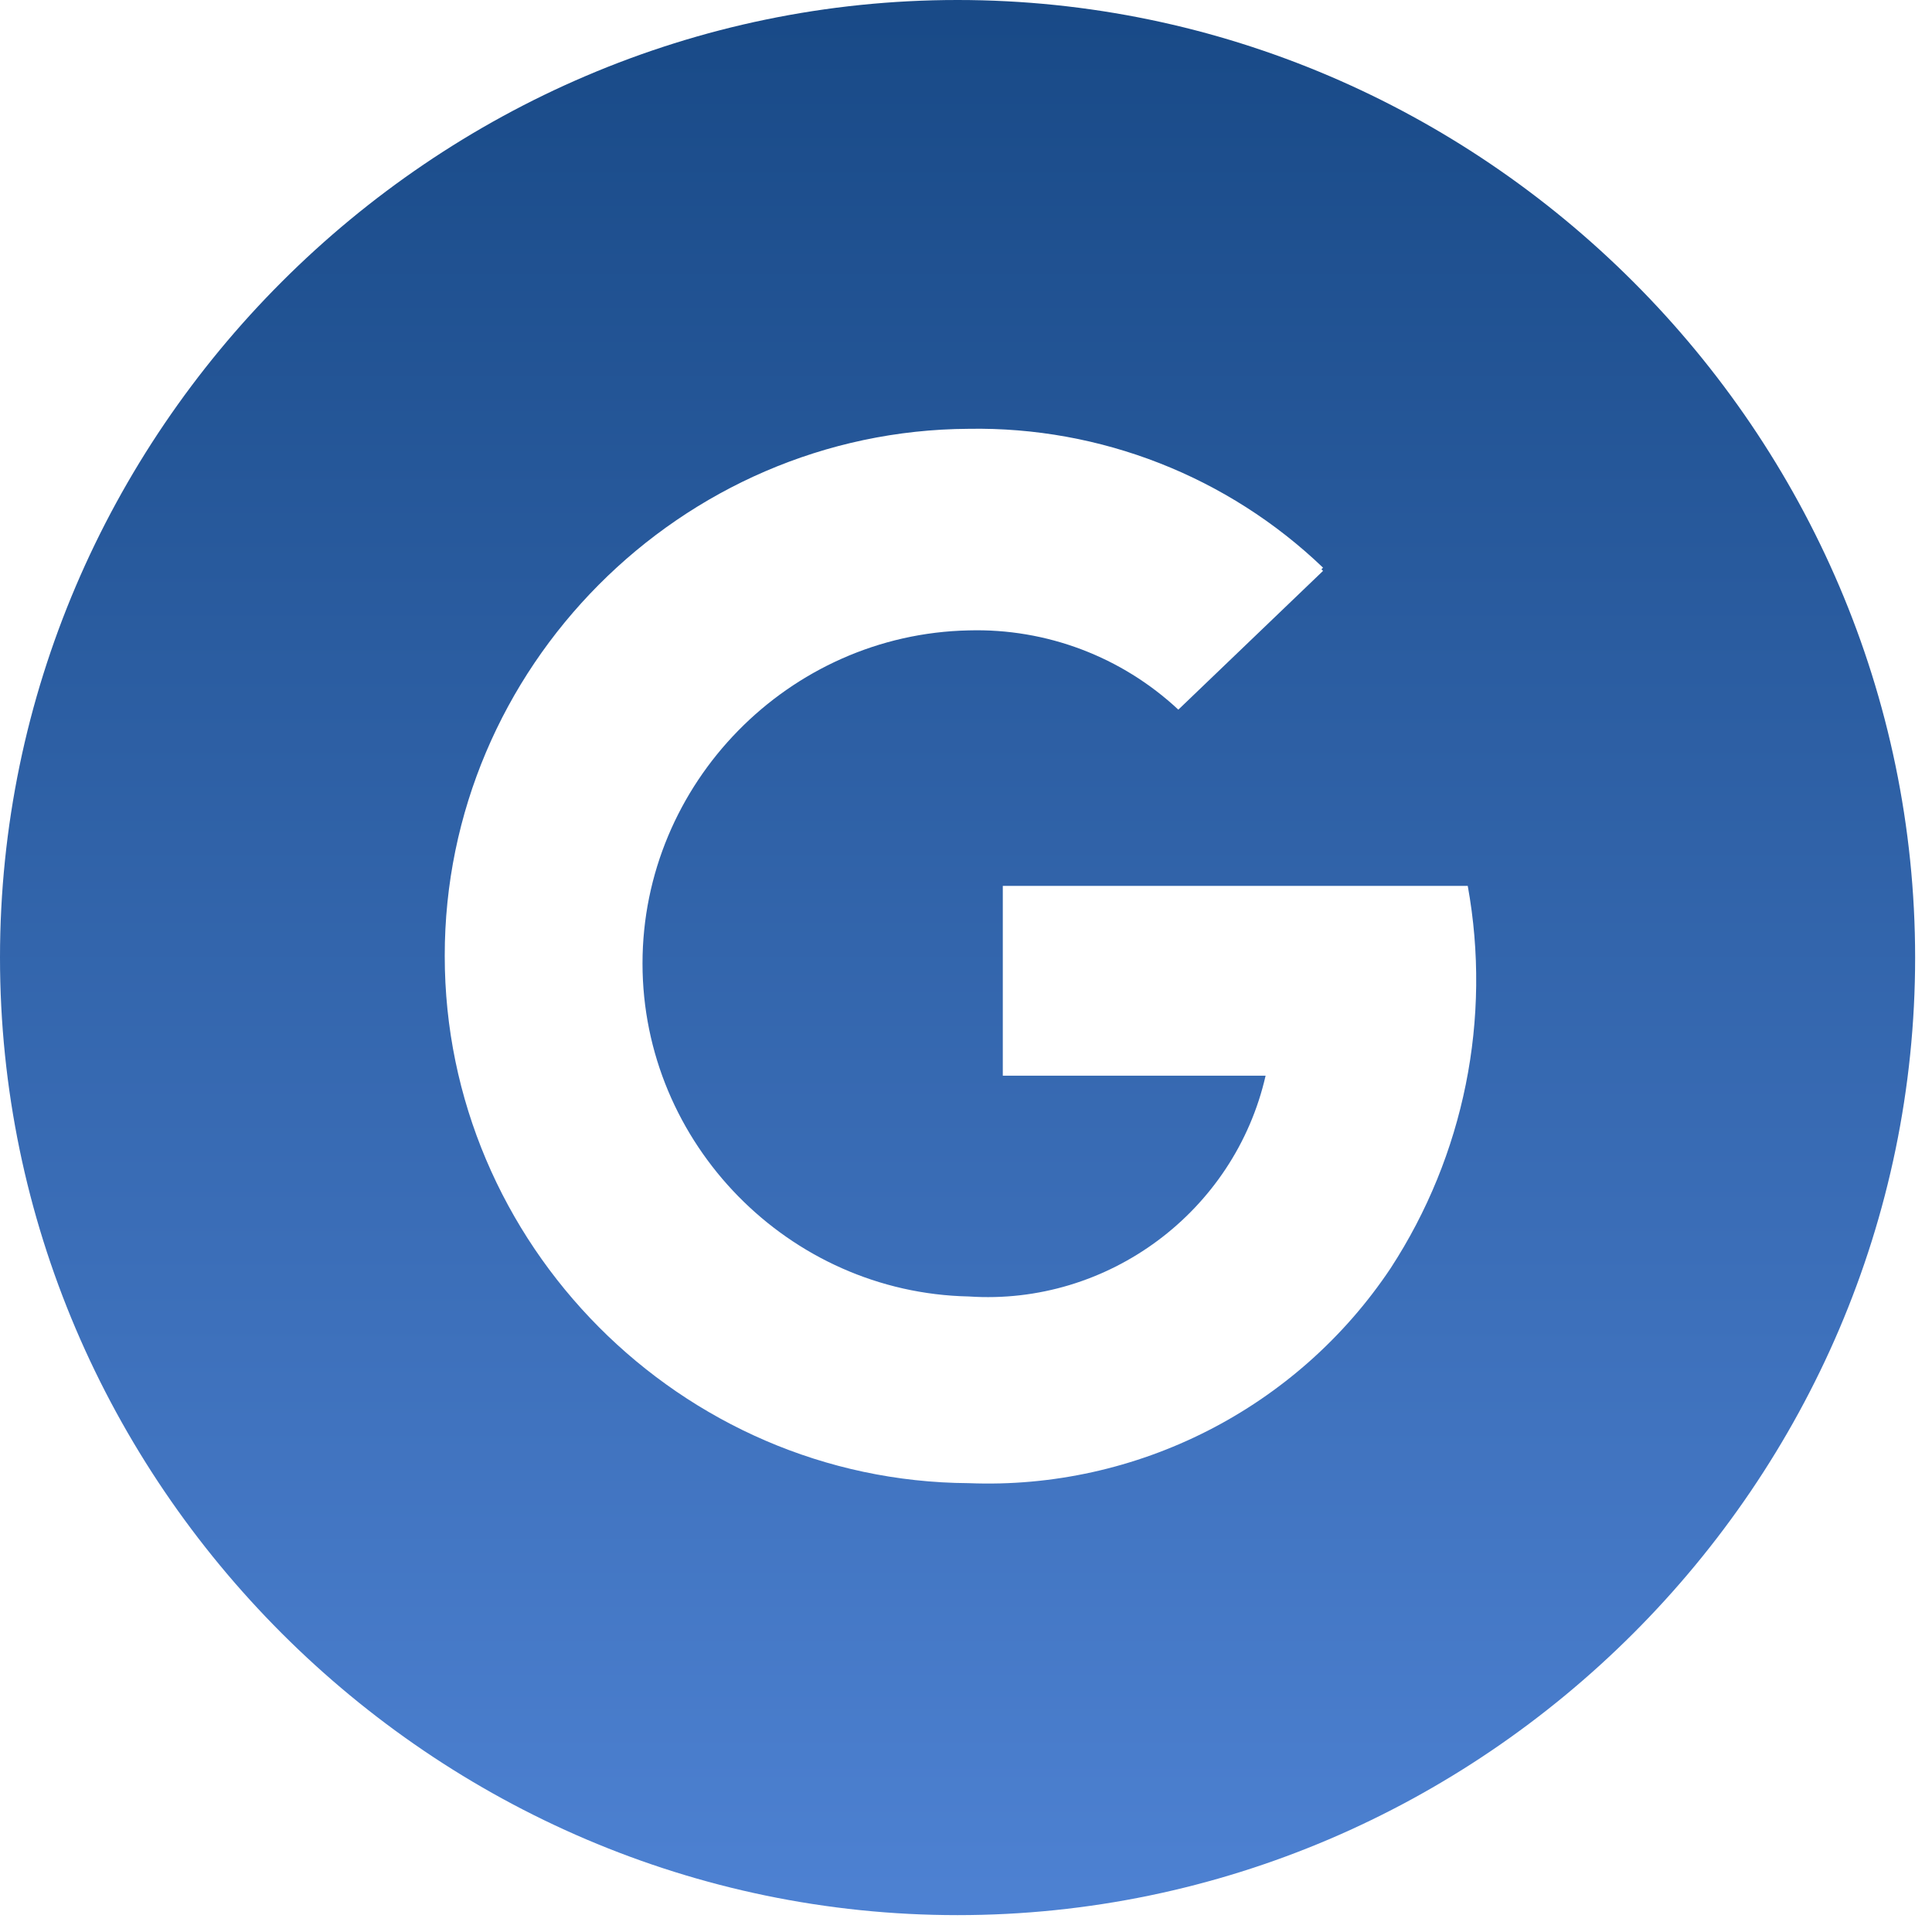
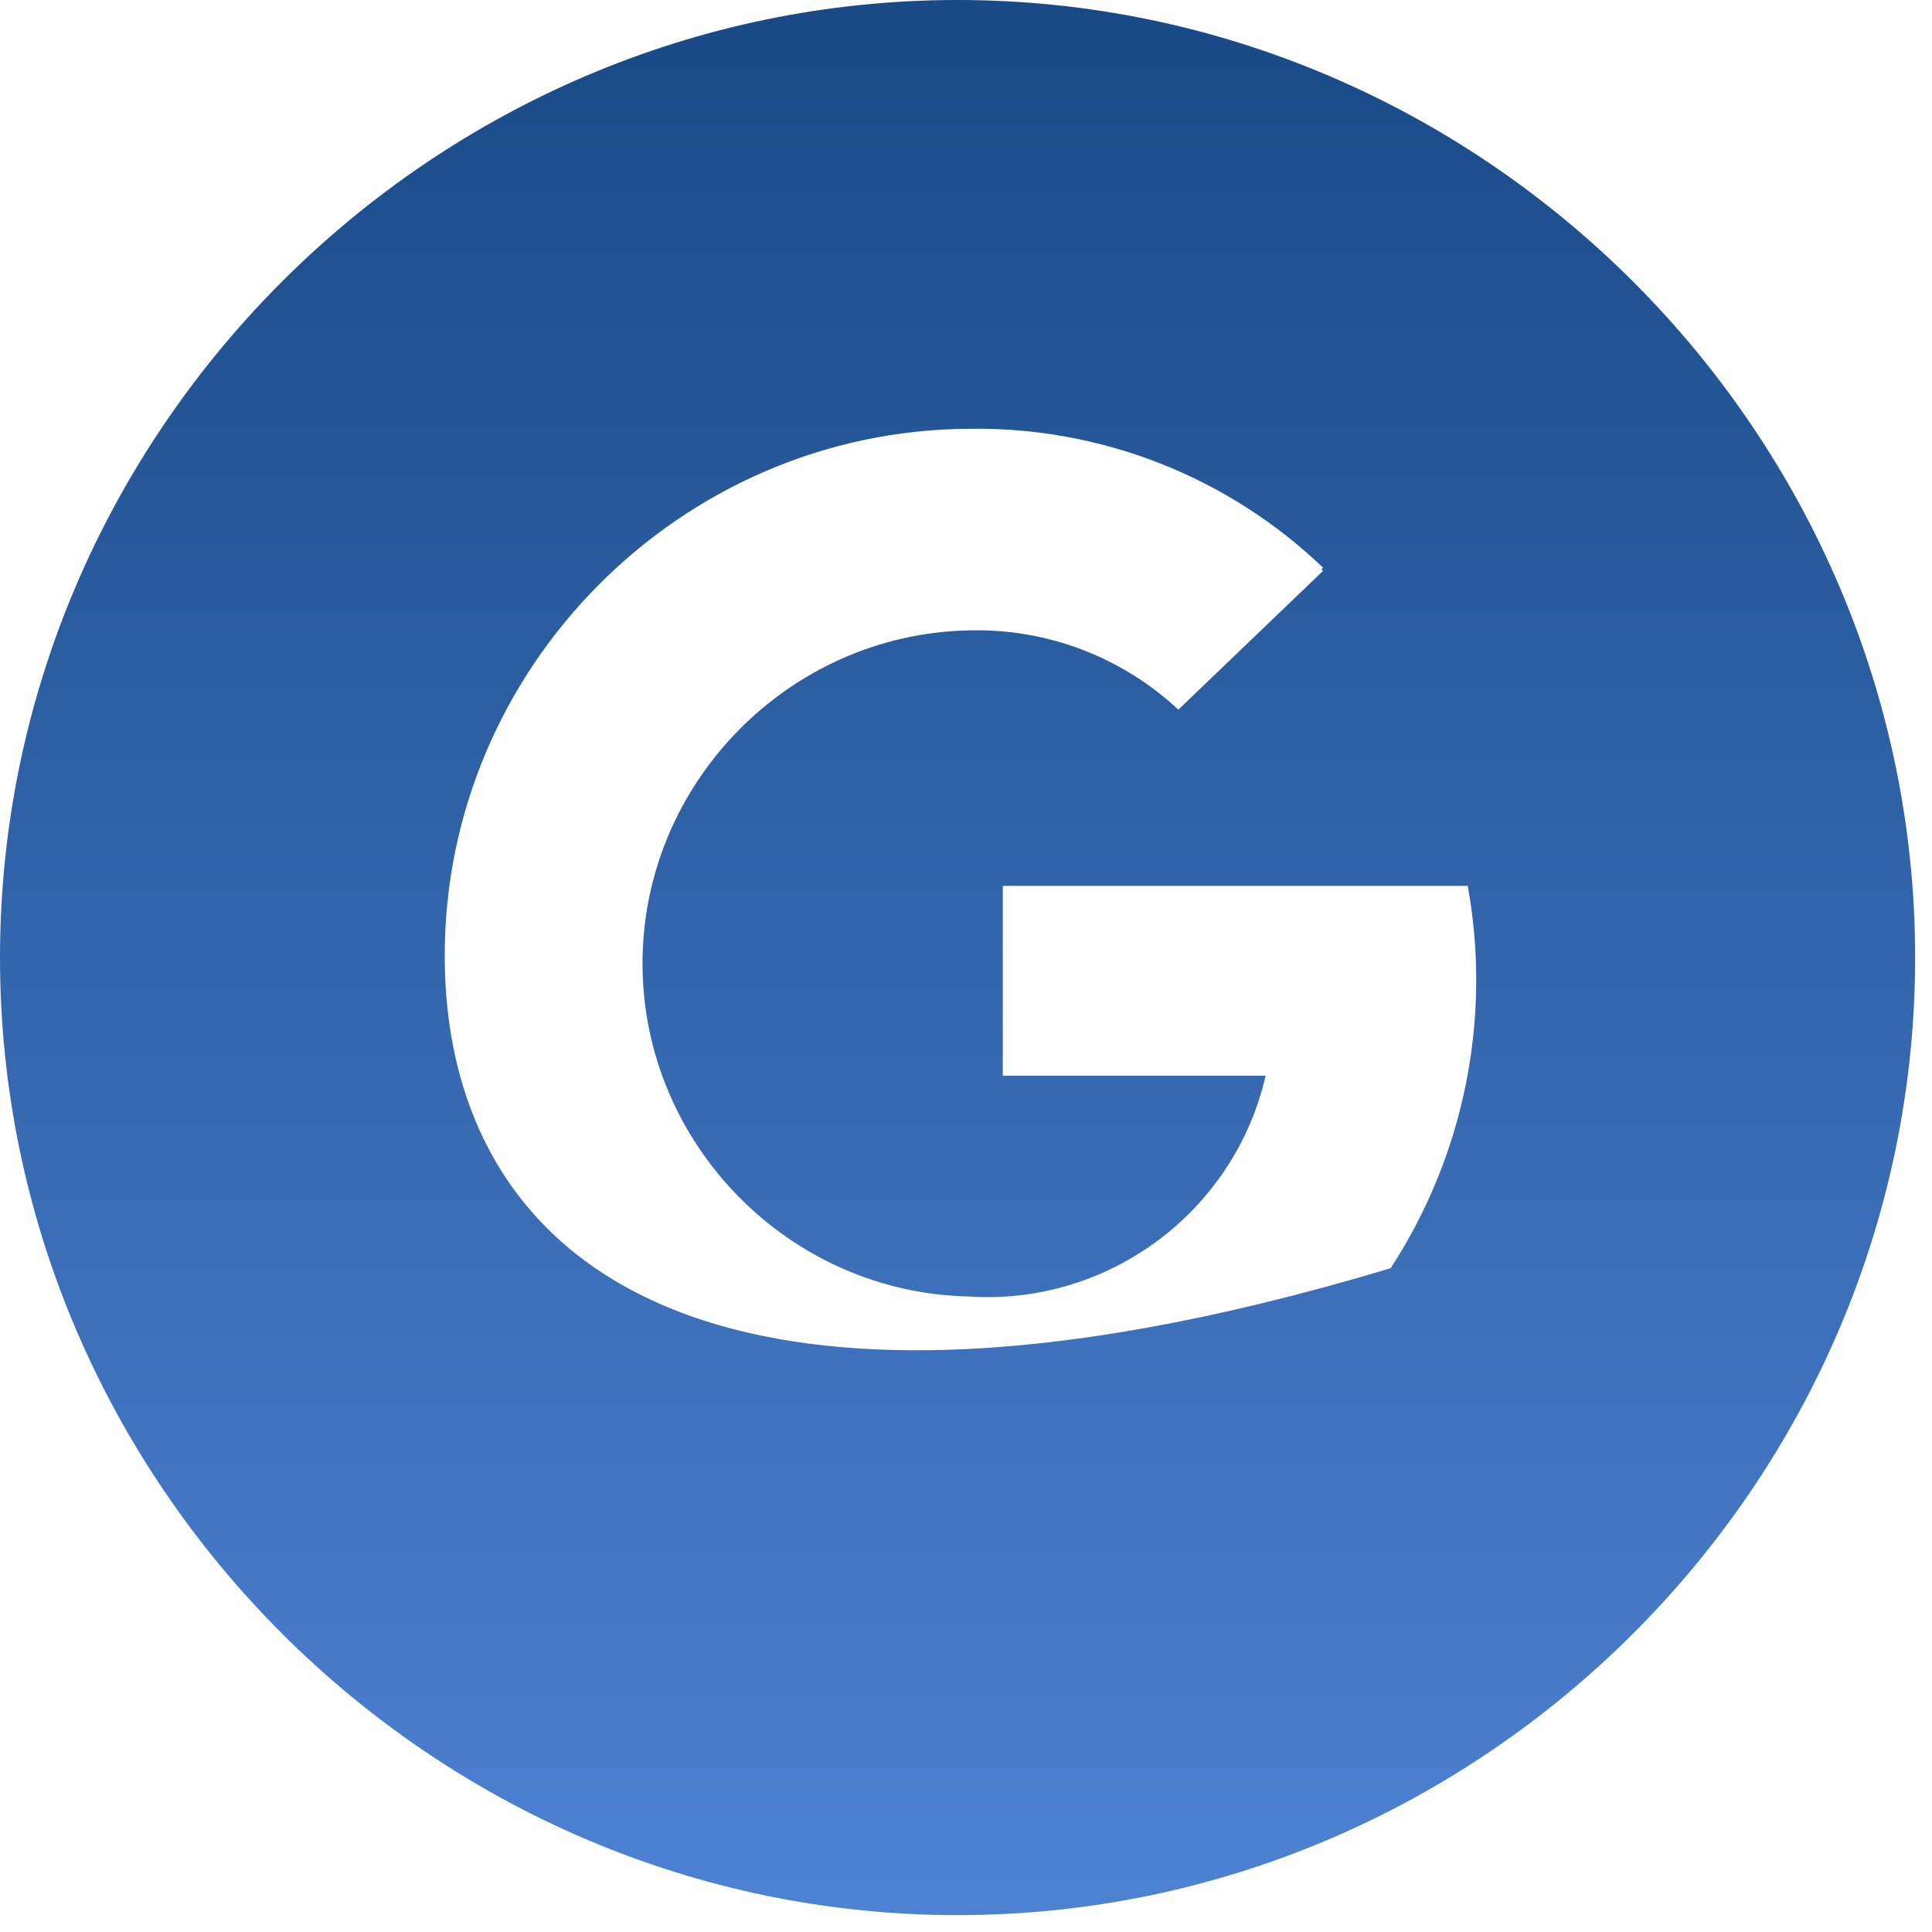
<svg xmlns="http://www.w3.org/2000/svg" width="100%" height="100%" viewBox="0 0 41 41" version="1.1" xml:space="preserve" style="fill-rule:evenodd;clip-rule:evenodd;stroke-linejoin:round;stroke-miterlimit:2;">
-   <path id="Path_52" d="M20.321,0C9.173,0 0,9.173 0,20.321C0,31.469 9.173,40.642 20.321,40.642C31.469,40.642 40.642,31.469 40.642,20.321C40.641,9.174 31.468,0.001 20.321,0ZM29.511,26.914C27.527,29.887 24.129,31.618 20.558,31.475C14.446,31.439 9.437,26.399 9.438,20.287C9.433,14.173 14.444,9.132 20.558,9.1C23.354,9.052 26.058,10.112 28.077,12.047L28.043,12.081L28.077,12.115L25.006,15.06C23.803,13.936 22.204,13.332 20.558,13.378C16.736,13.457 13.635,16.623 13.635,20.446C13.635,24.268 16.736,27.434 20.558,27.513C23.512,27.713 26.199,25.714 26.858,22.828L21.281,22.828L21.281,18.8L31.148,18.8C31.658,21.614 31.072,24.518 29.511,26.914Z" style="fill:url(#_Linear1);fill-rule:nonzero;" />
+   <path id="Path_52" d="M20.321,0C9.173,0 0,9.173 0,20.321C0,31.469 9.173,40.642 20.321,40.642C31.469,40.642 40.642,31.469 40.642,20.321C40.641,9.174 31.468,0.001 20.321,0ZM29.511,26.914C14.446,31.439 9.437,26.399 9.438,20.287C9.433,14.173 14.444,9.132 20.558,9.1C23.354,9.052 26.058,10.112 28.077,12.047L28.043,12.081L28.077,12.115L25.006,15.06C23.803,13.936 22.204,13.332 20.558,13.378C16.736,13.457 13.635,16.623 13.635,20.446C13.635,24.268 16.736,27.434 20.558,27.513C23.512,27.713 26.199,25.714 26.858,22.828L21.281,22.828L21.281,18.8L31.148,18.8C31.658,21.614 31.072,24.518 29.511,26.914Z" style="fill:url(#_Linear1);fill-rule:nonzero;" />
  <defs>
    <linearGradient id="_Linear1" x1="0" y1="0" x2="1" y2="0" gradientUnits="userSpaceOnUse" gradientTransform="matrix(2.4886e-15,40.642,-40.642,2.4886e-15,20.321,0)">
      <stop offset="0" style="stop-color:rgb(24,73,134);stop-opacity:1" />
      <stop offset="1" style="stop-color:rgb(78,130,211);stop-opacity:1" />
    </linearGradient>
  </defs>
</svg>